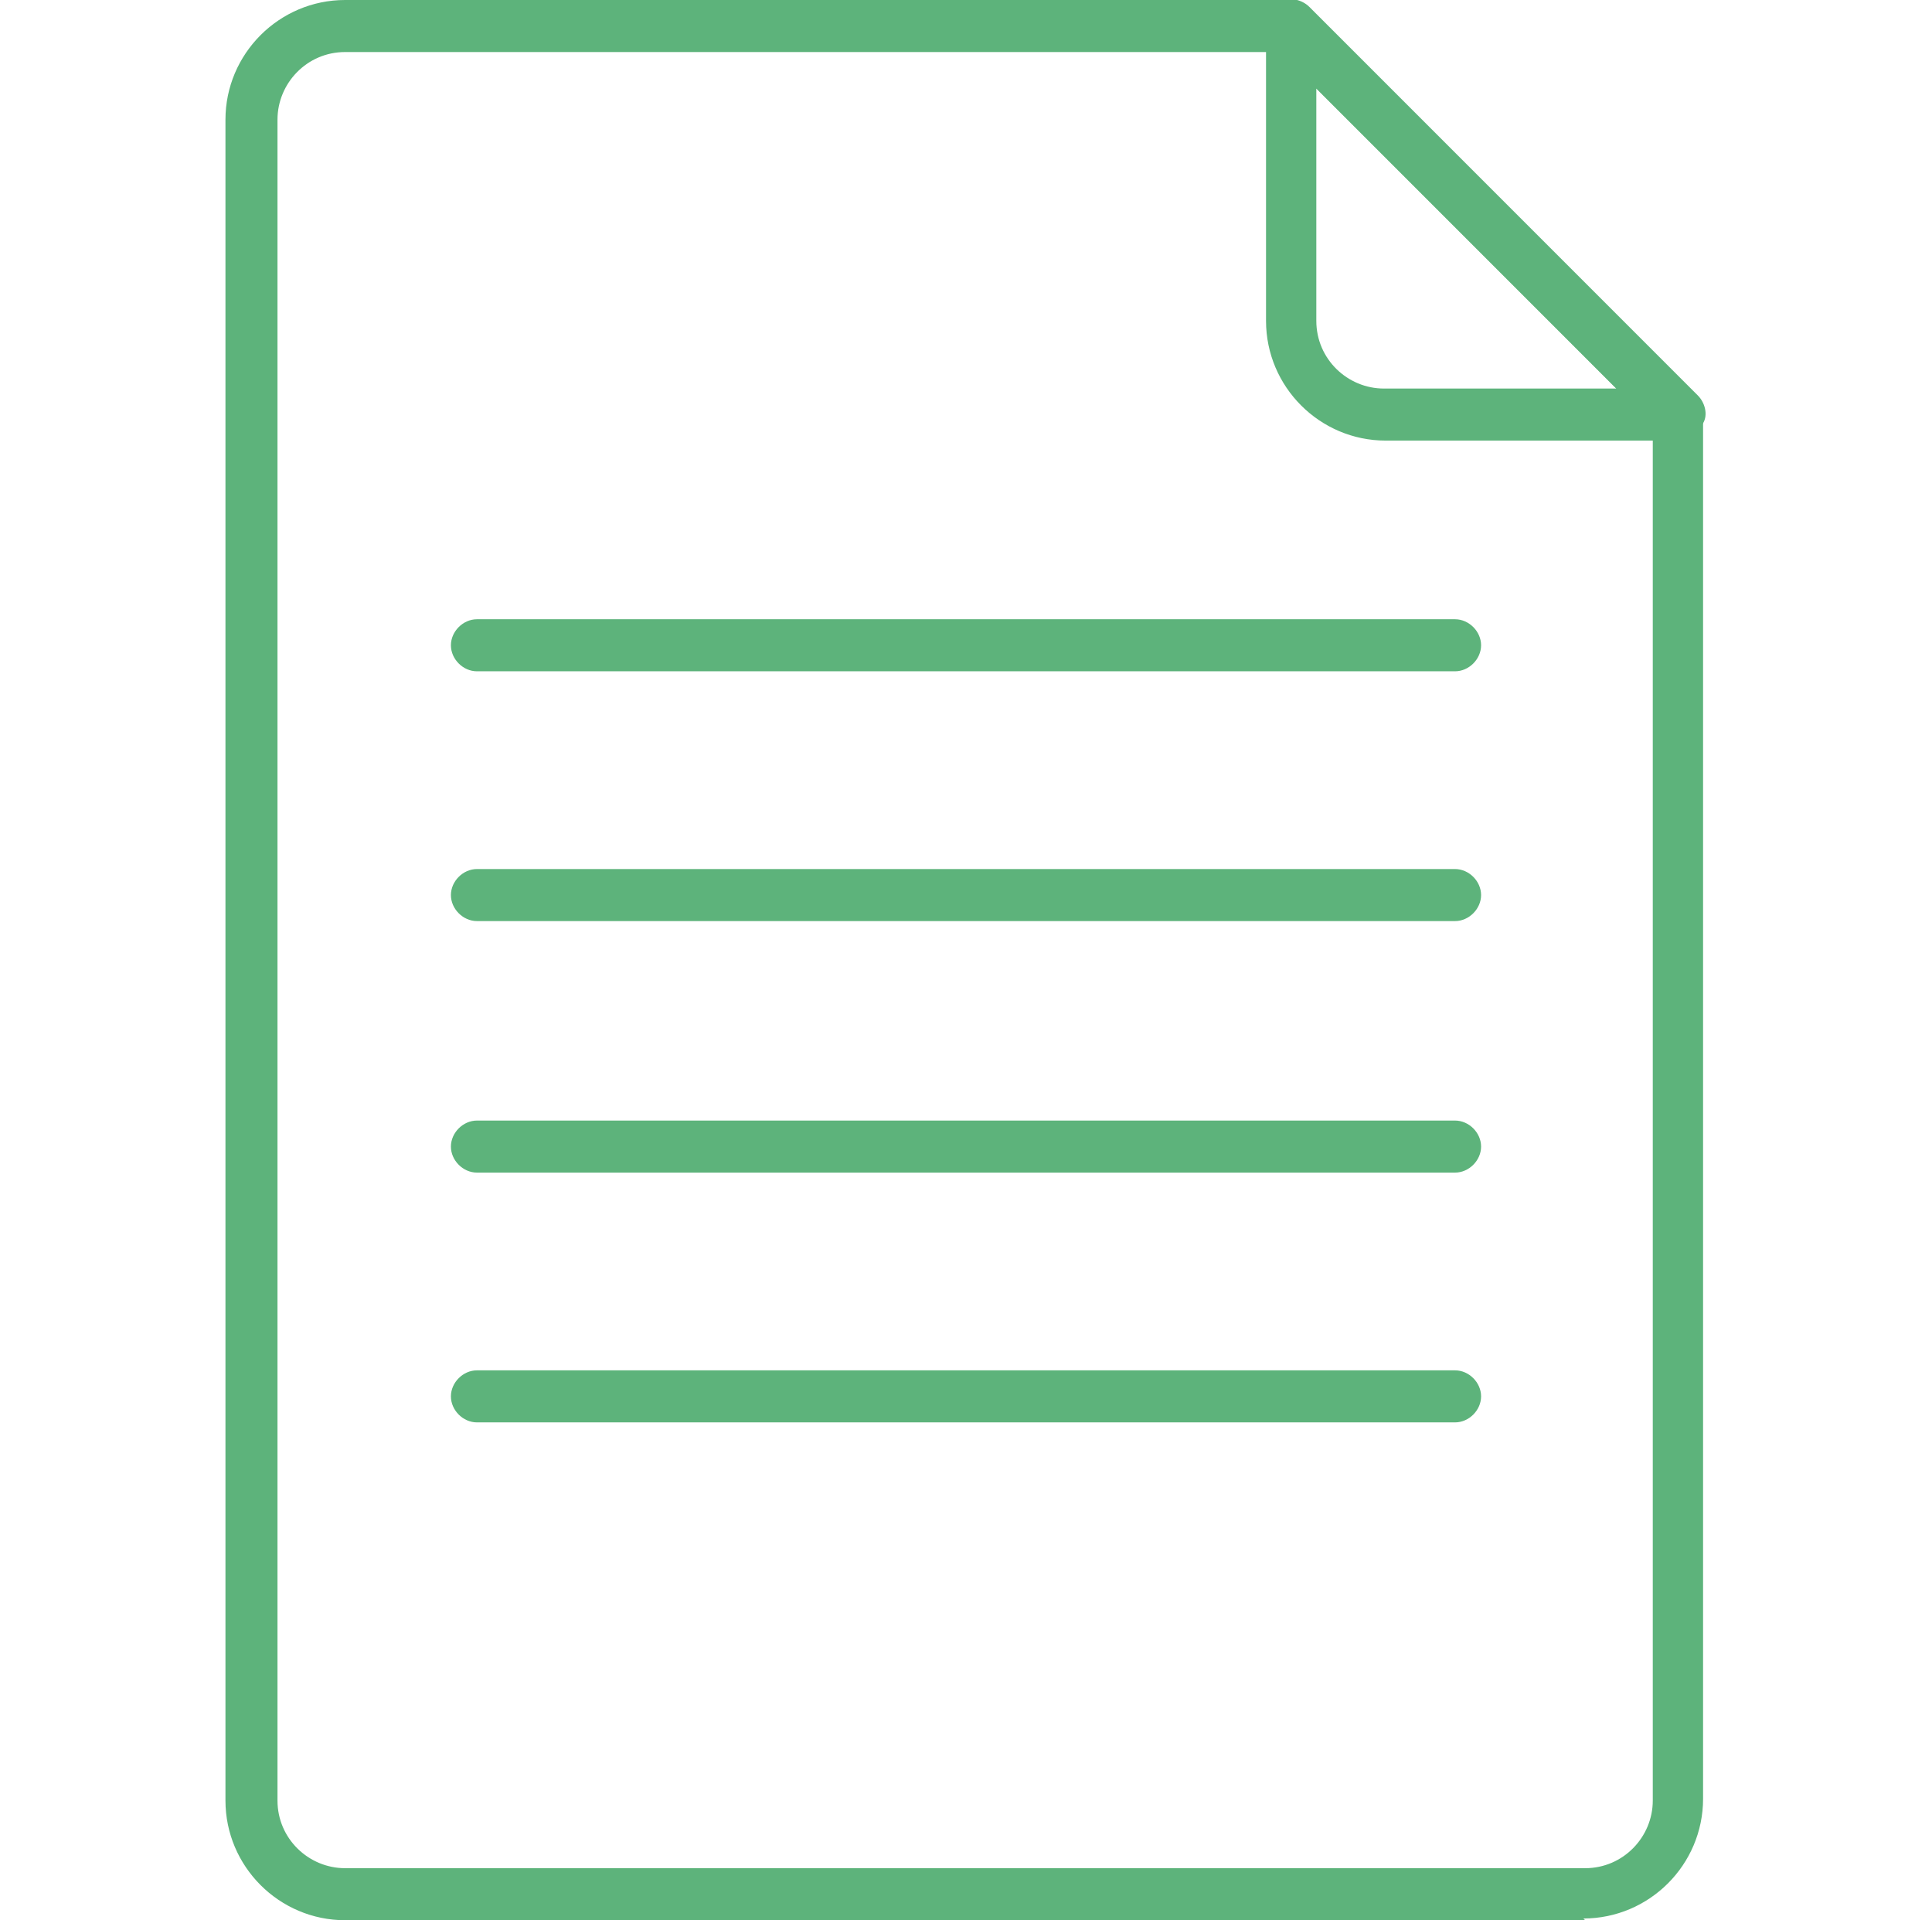
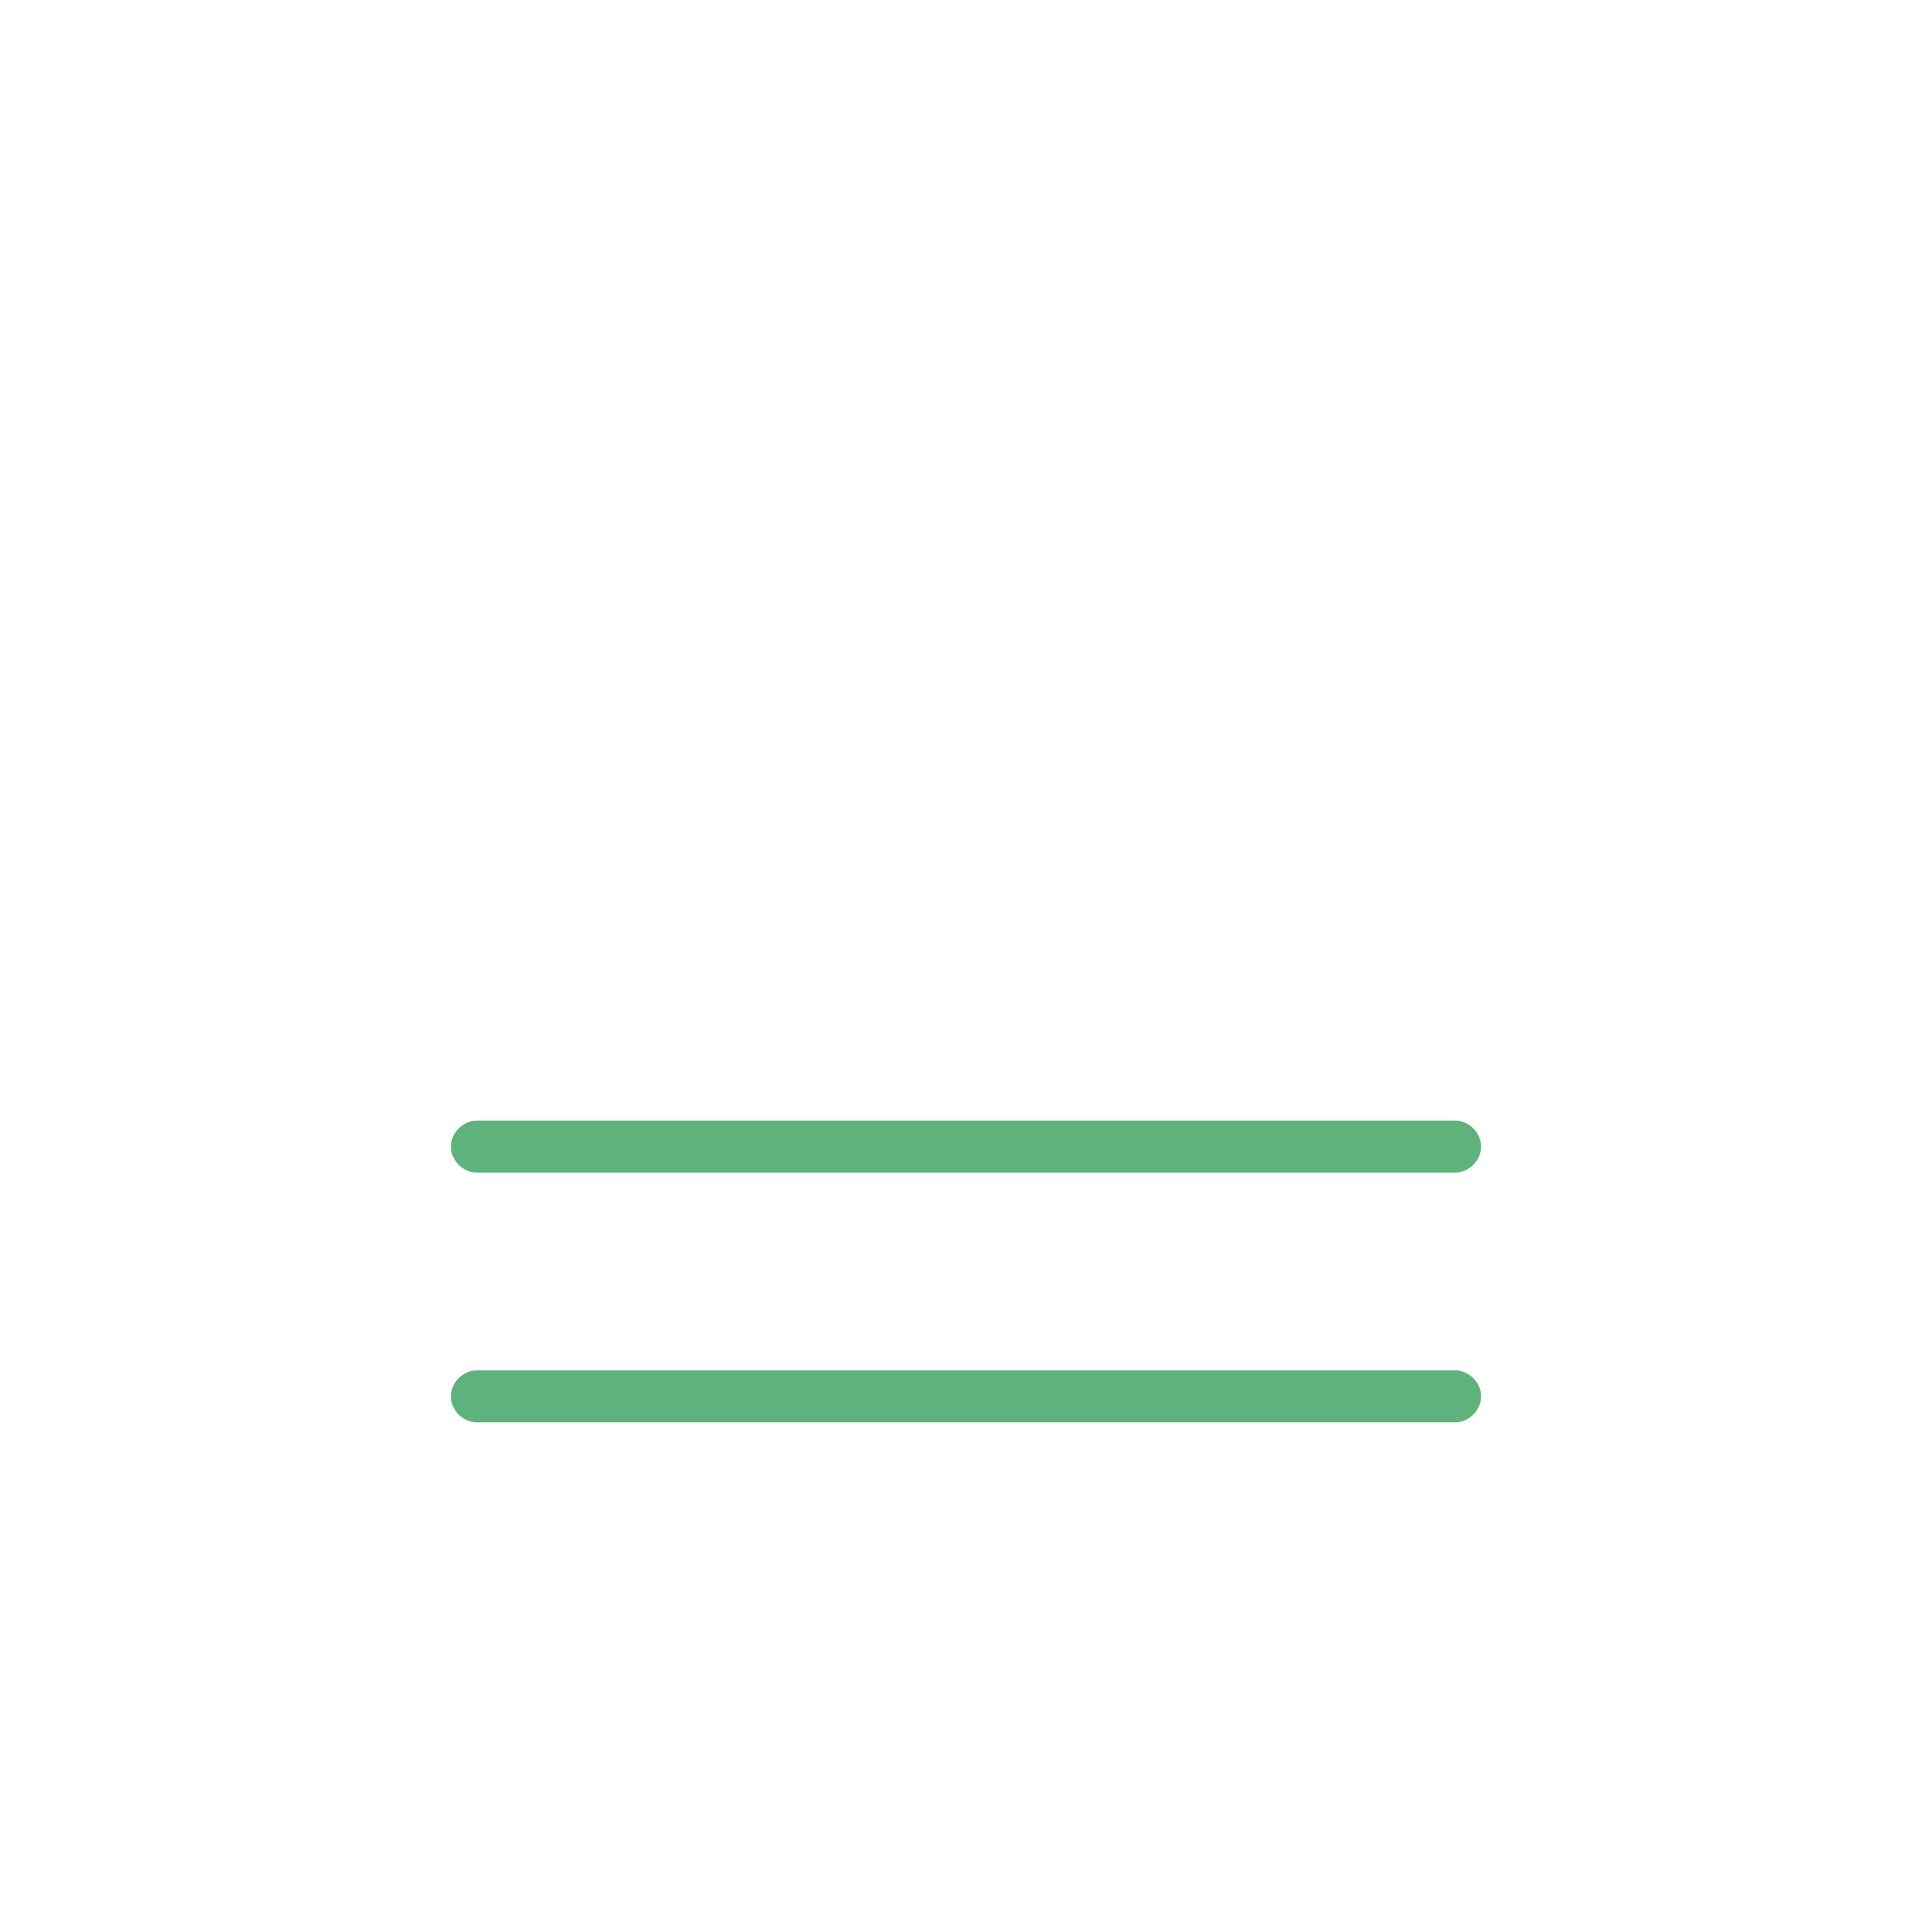
<svg xmlns="http://www.w3.org/2000/svg" version="1.1" viewBox="0 0 111.4 110.7">
  <defs>
    <style>
      .cls-1 {
        fill: #5db37b;
      }
    </style>
  </defs>
  <g>
    <g id="Calque_1">
      <g id="g19">
        <g id="g25">
-           <path class="cls-1" d="M91.4,110.7H19.9c-3.8,0-6.9-3.1-6.9-6.9V6.9c0-3.8,3.1-6.9,6.9-6.9h54.5c.4,0,.8.2,1,.4l22.4,22.4c.3.3.4.7.4,1v79.9c0,3.8-3.1,6.9-6.9,6.9ZM19.9,3c-2.2,0-3.9,1.8-3.9,3.9v96.9c0,2.2,1.8,3.9,3.9,3.9h71.5c2.2,0,3.9-1.8,3.9-3.9V24.5L73.8,3H19.9Z" />
-         </g>
+           </g>
        <g id="g29">
-           <path class="cls-1" d="M96.9,25.4h-17c-3.8,0-6.9-3.1-6.9-6.9V1.5c0-.6.4-1.1.9-1.4s1.2-.1,1.6.3l22.4,22.4c.4.4.6,1.1.3,1.6s-.8.9-1.4.9ZM75.9,5.1v13.4c0,2.2,1.8,3.9,3.9,3.9h13.4l-17.4-17.4Z" />
-         </g>
+           </g>
        <g id="g33">
-           <path class="cls-1" d="M83.9,38.7H27.5c-.8,0-1.5-.7-1.5-1.5s.7-1.5,1.5-1.5h56.4c.8,0,1.5.7,1.5,1.5s-.7,1.5-1.5,1.5Z" />
-         </g>
+           </g>
        <g id="g37">
-           <path class="cls-1" d="M83.9,53.1H27.5c-.8,0-1.5-.7-1.5-1.5s.7-1.5,1.5-1.5h56.4c.8,0,1.5.7,1.5,1.5s-.7,1.5-1.5,1.5Z" />
-         </g>
+           </g>
        <g id="g41">
          <path class="cls-1" d="M83.9,67.6H27.5c-.8,0-1.5-.7-1.5-1.5s.7-1.5,1.5-1.5h56.4c.8,0,1.5.7,1.5,1.5s-.7,1.5-1.5,1.5Z" />
        </g>
        <g id="g45">
          <path class="cls-1" d="M83.9,82H27.5c-.8,0-1.5-.7-1.5-1.5s.7-1.5,1.5-1.5h56.4c.8,0,1.5.7,1.5,1.5s-.7,1.5-1.5,1.5Z" />
        </g>
      </g>
    </g>
  </g>
</svg>